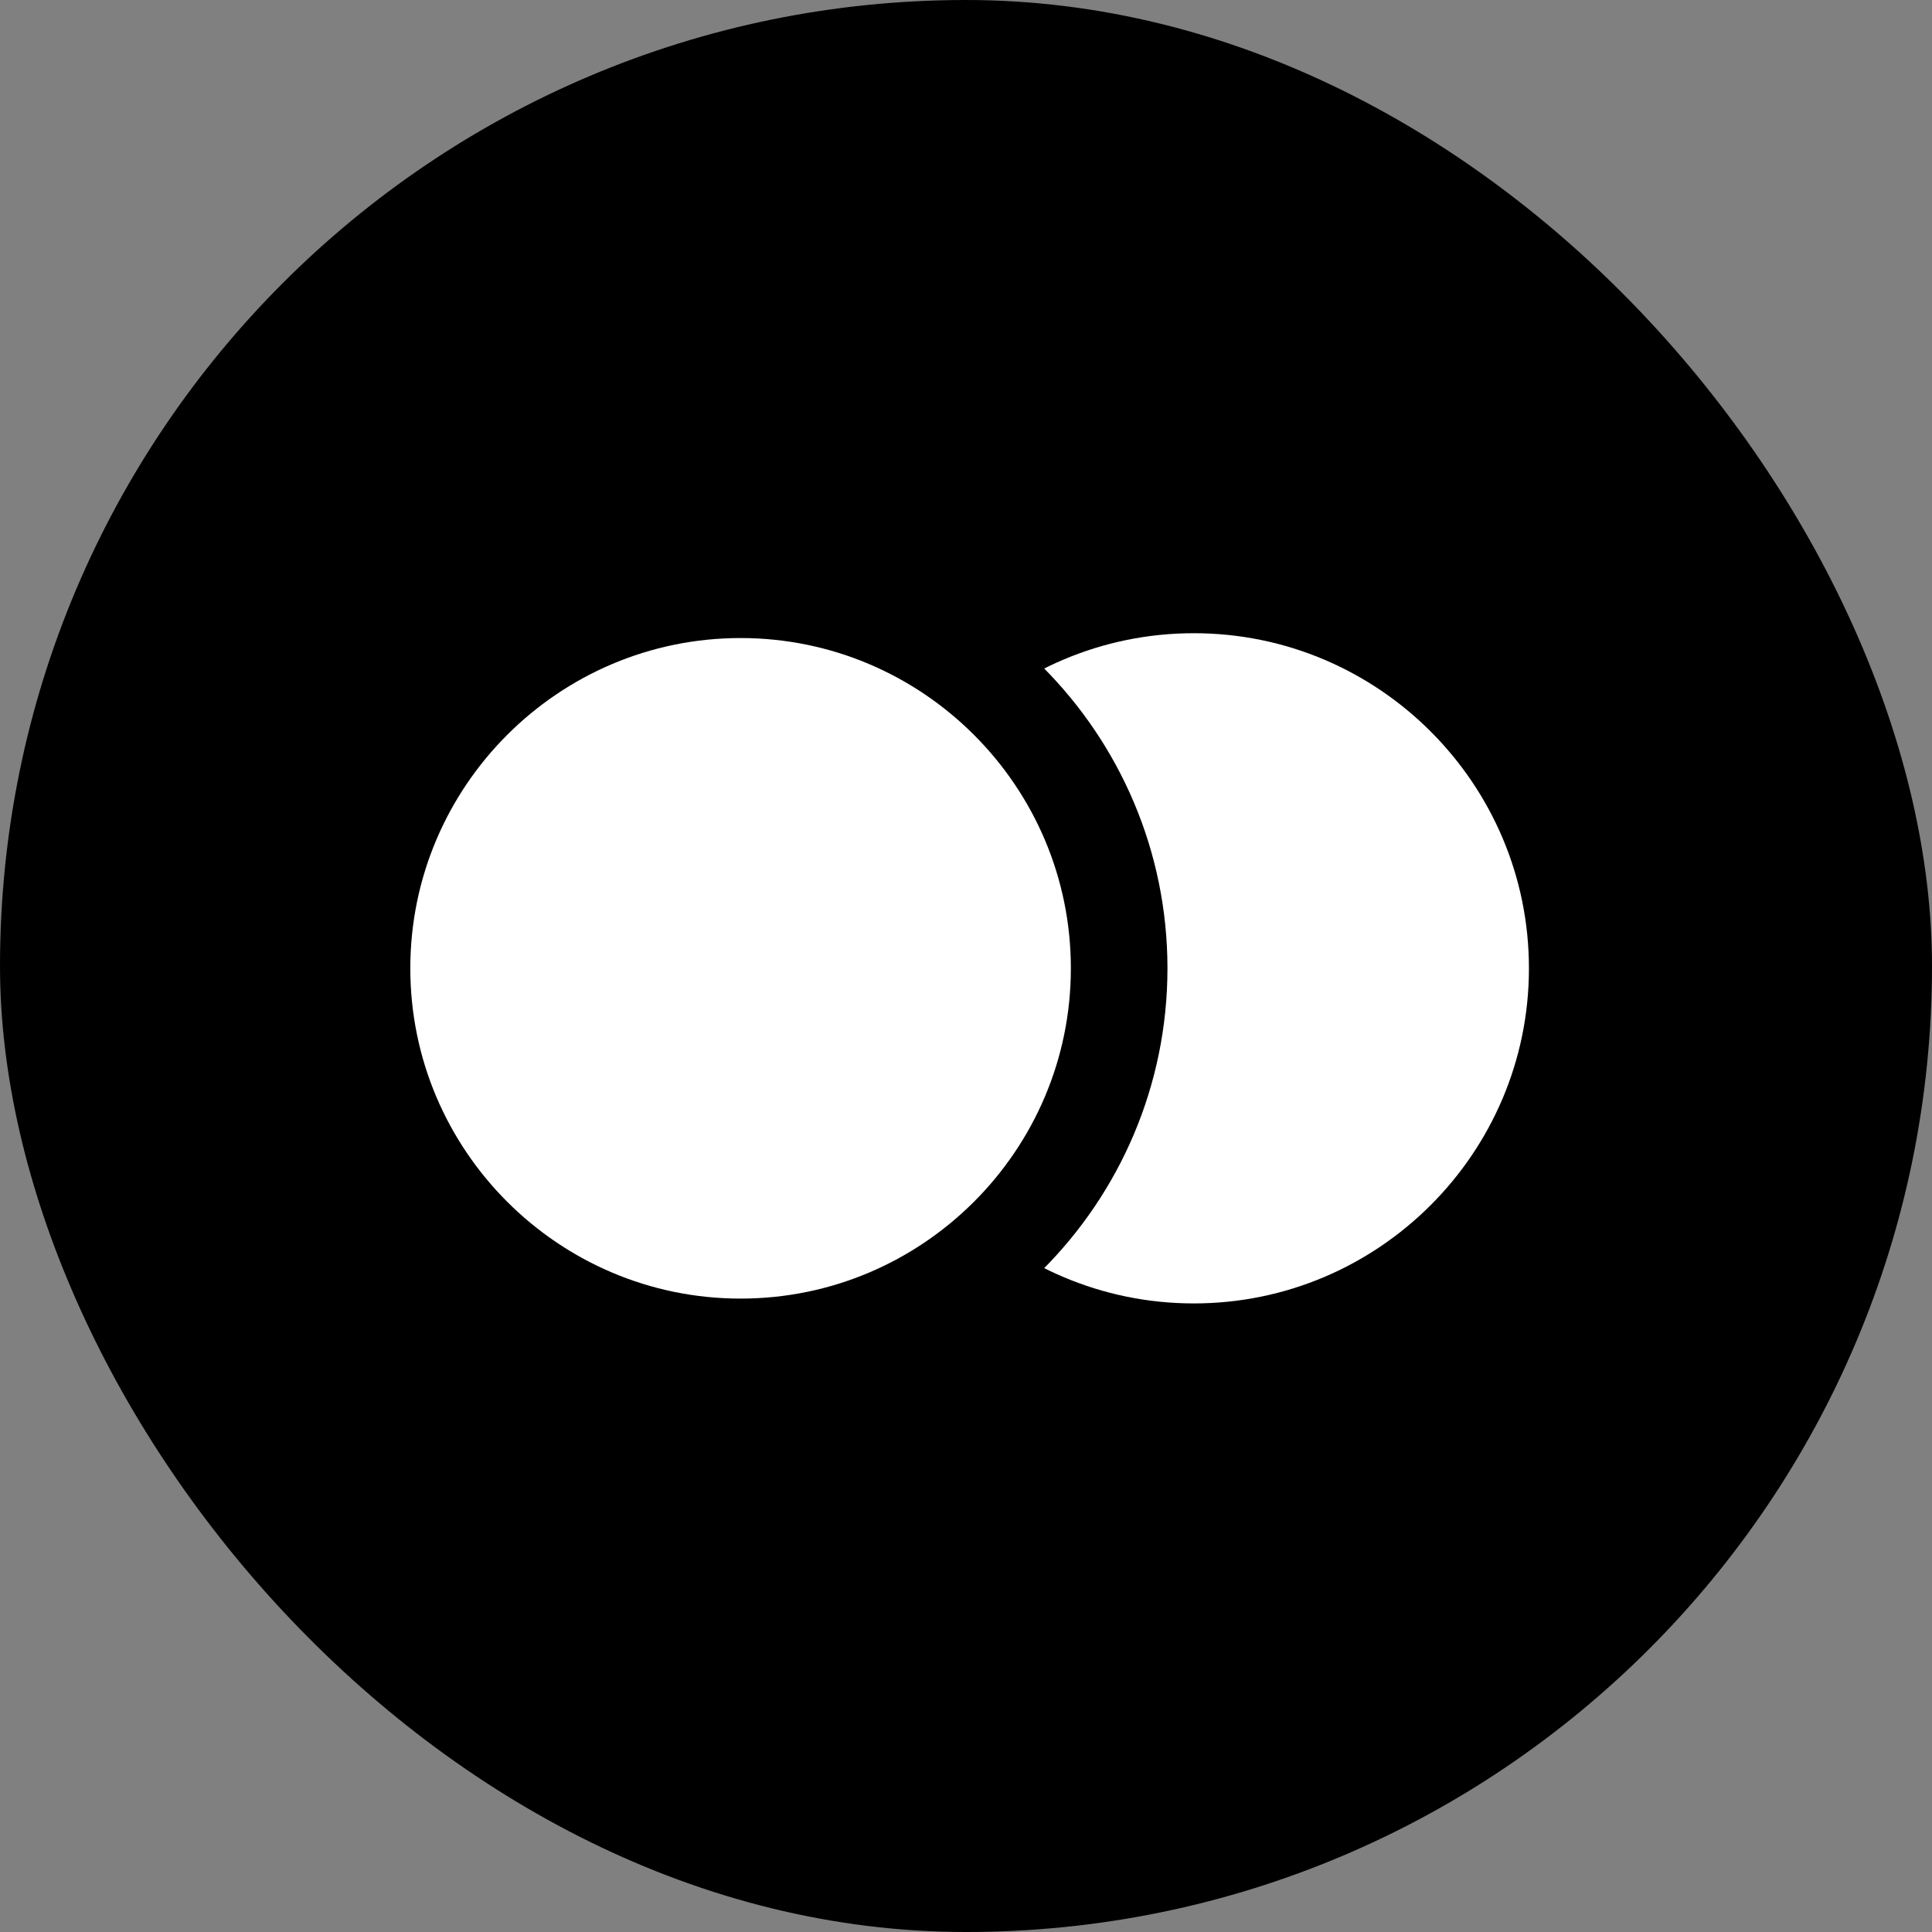
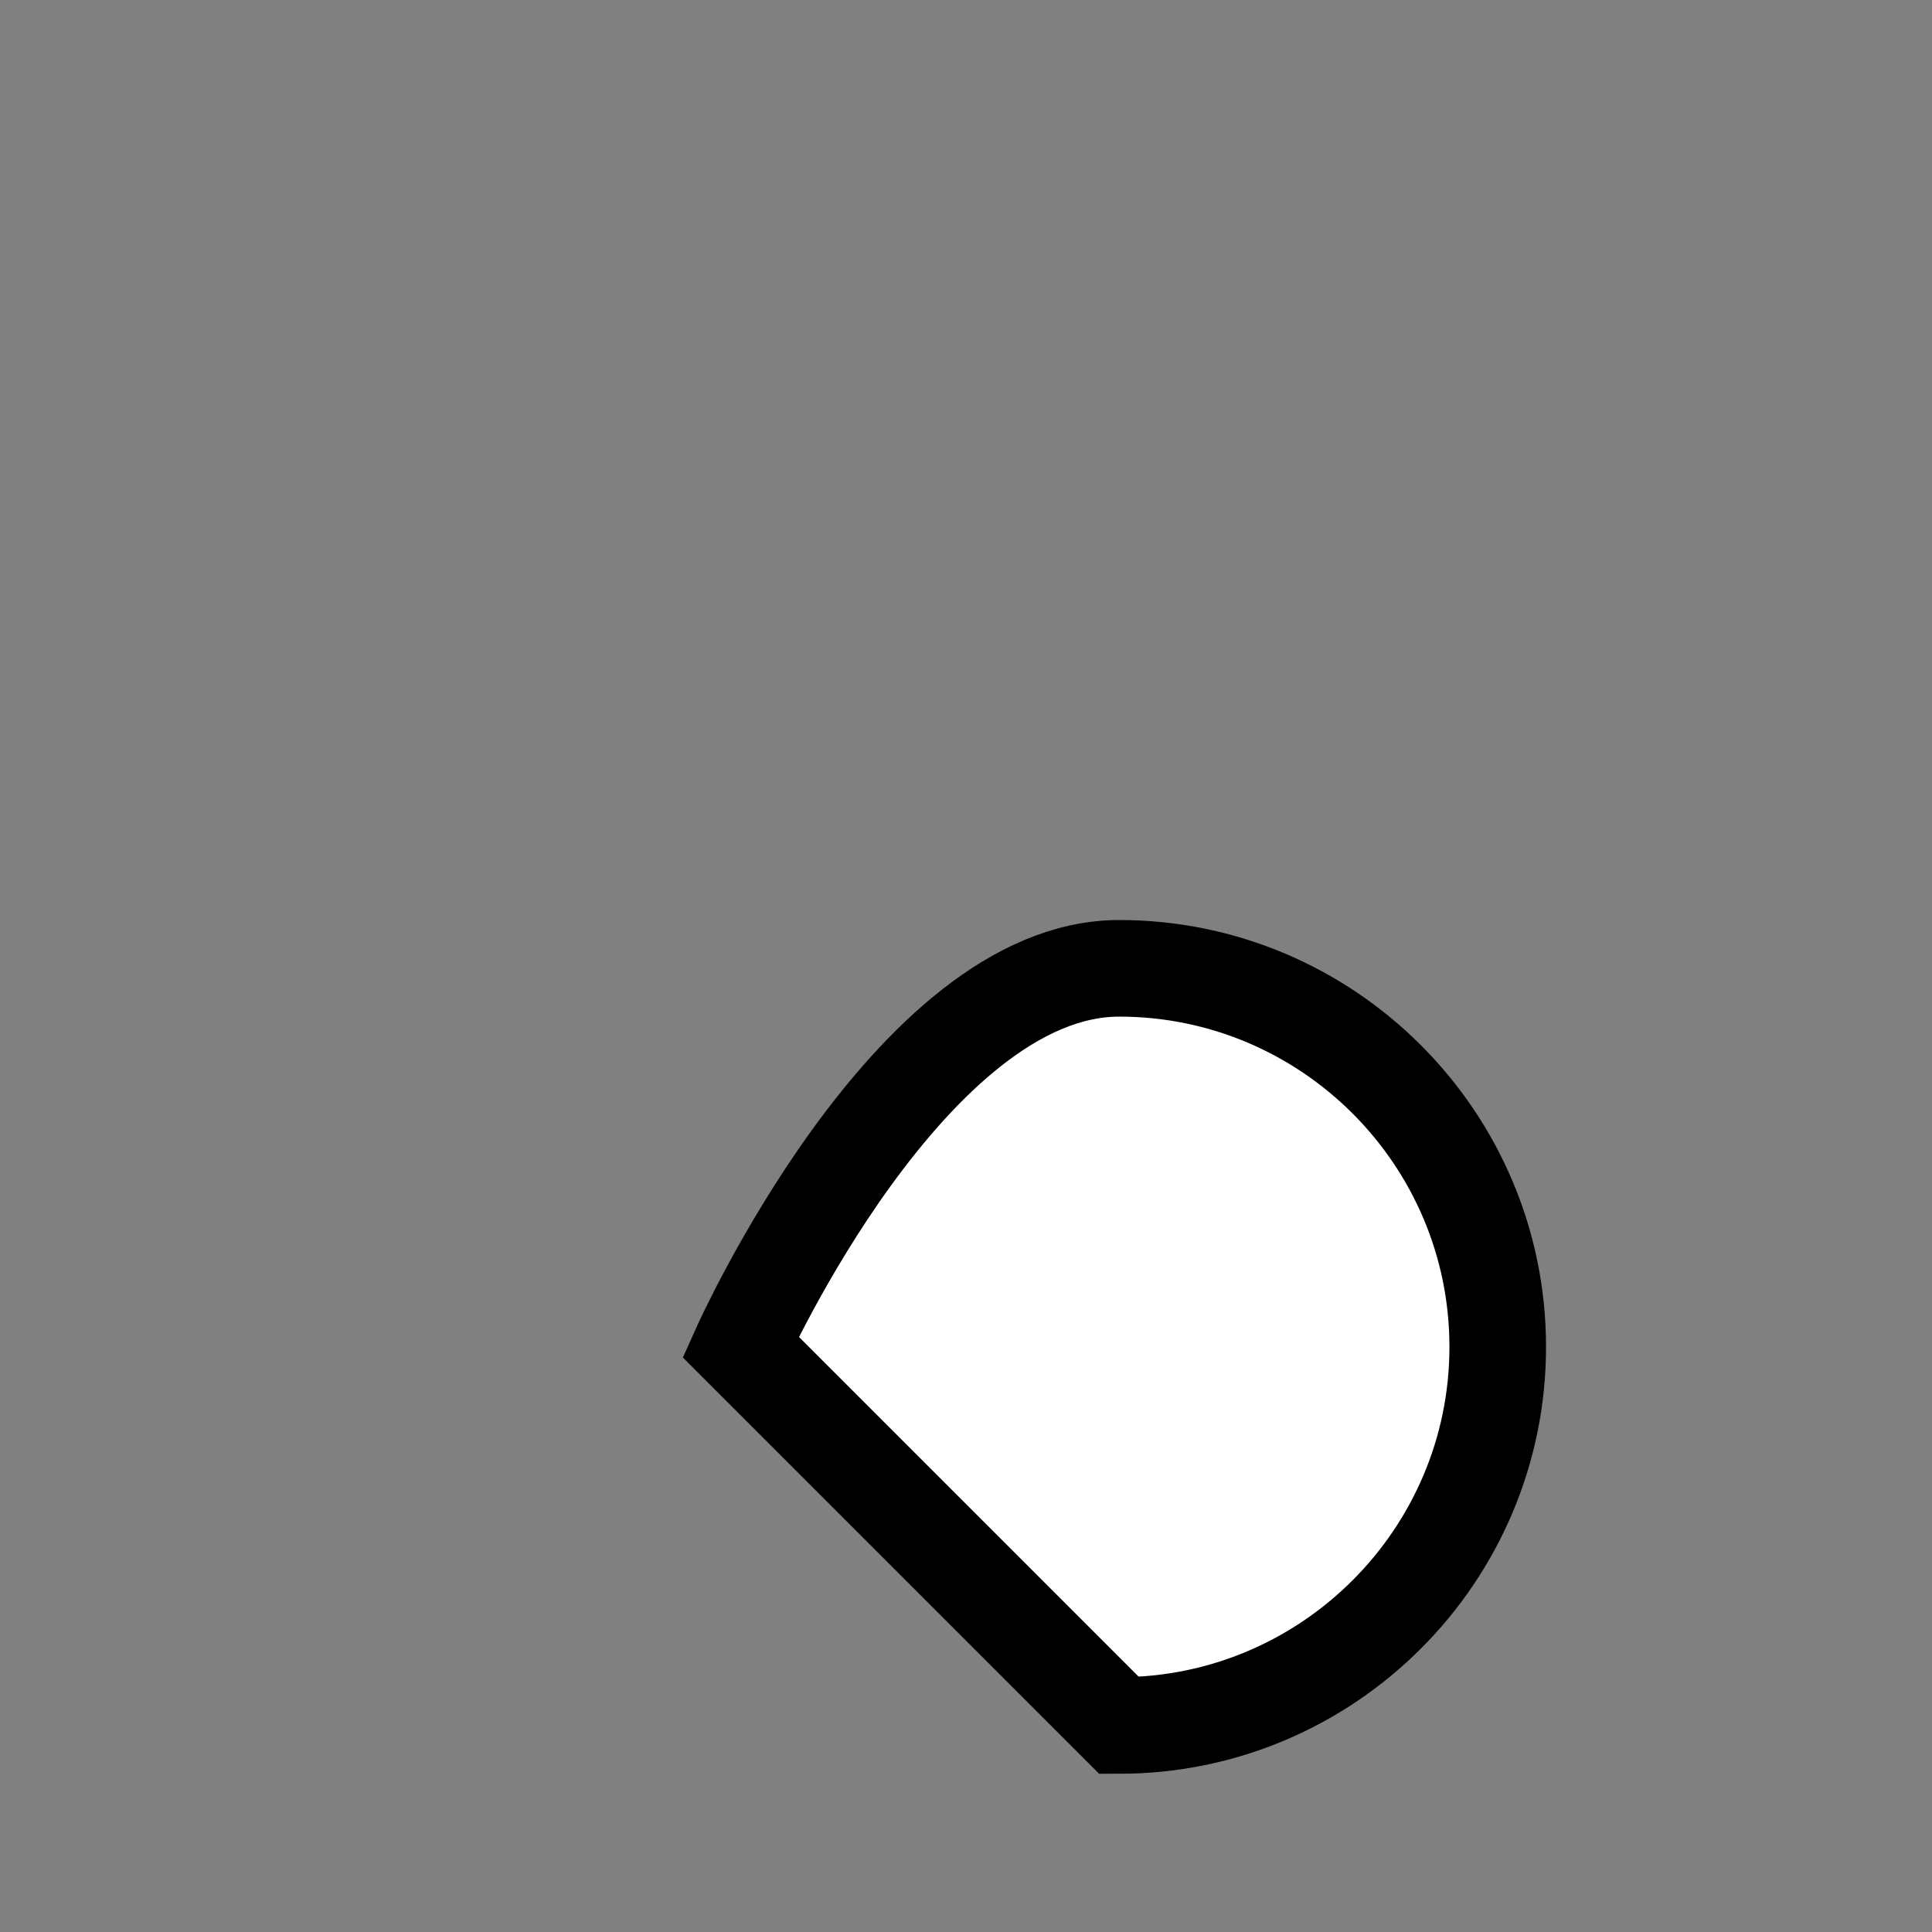
<svg xmlns="http://www.w3.org/2000/svg" id="Layer_1" data-name="Layer 1" viewBox="0 0 800 800">
  <rect x="0" y="0" width="800" height="800" fill="#808080" stroke="none" />
-   <rect x="0" y="0" width="800" height="800" rx="400" ry="400" />
  <g>
-     <path d="M494.34,557.72c-86.44,0-156.76-70.32-156.76-156.76s70.32-156.76,156.76-156.76,156.76,70.32,156.76,156.76-70.32,156.76-156.76,156.76Z" fill="#fff" stroke="#000" stroke-miterlimit="10" stroke-width="36" />
-     <path d="M306.66,557.72c-86.44,0-156.76-70.32-156.76-156.76s70.32-156.76,156.76-156.76,156.76,70.32,156.76,156.76-70.32,156.76-156.76,156.76Z" fill="#fff" stroke="#000" stroke-miterlimit="10" stroke-width="40" />
+     <path d="M306.66,557.72s70.32-156.76,156.76-156.76,156.76,70.32,156.76,156.76-70.32,156.76-156.76,156.76Z" fill="#fff" stroke="#000" stroke-miterlimit="10" stroke-width="40" />
  </g>
</svg>